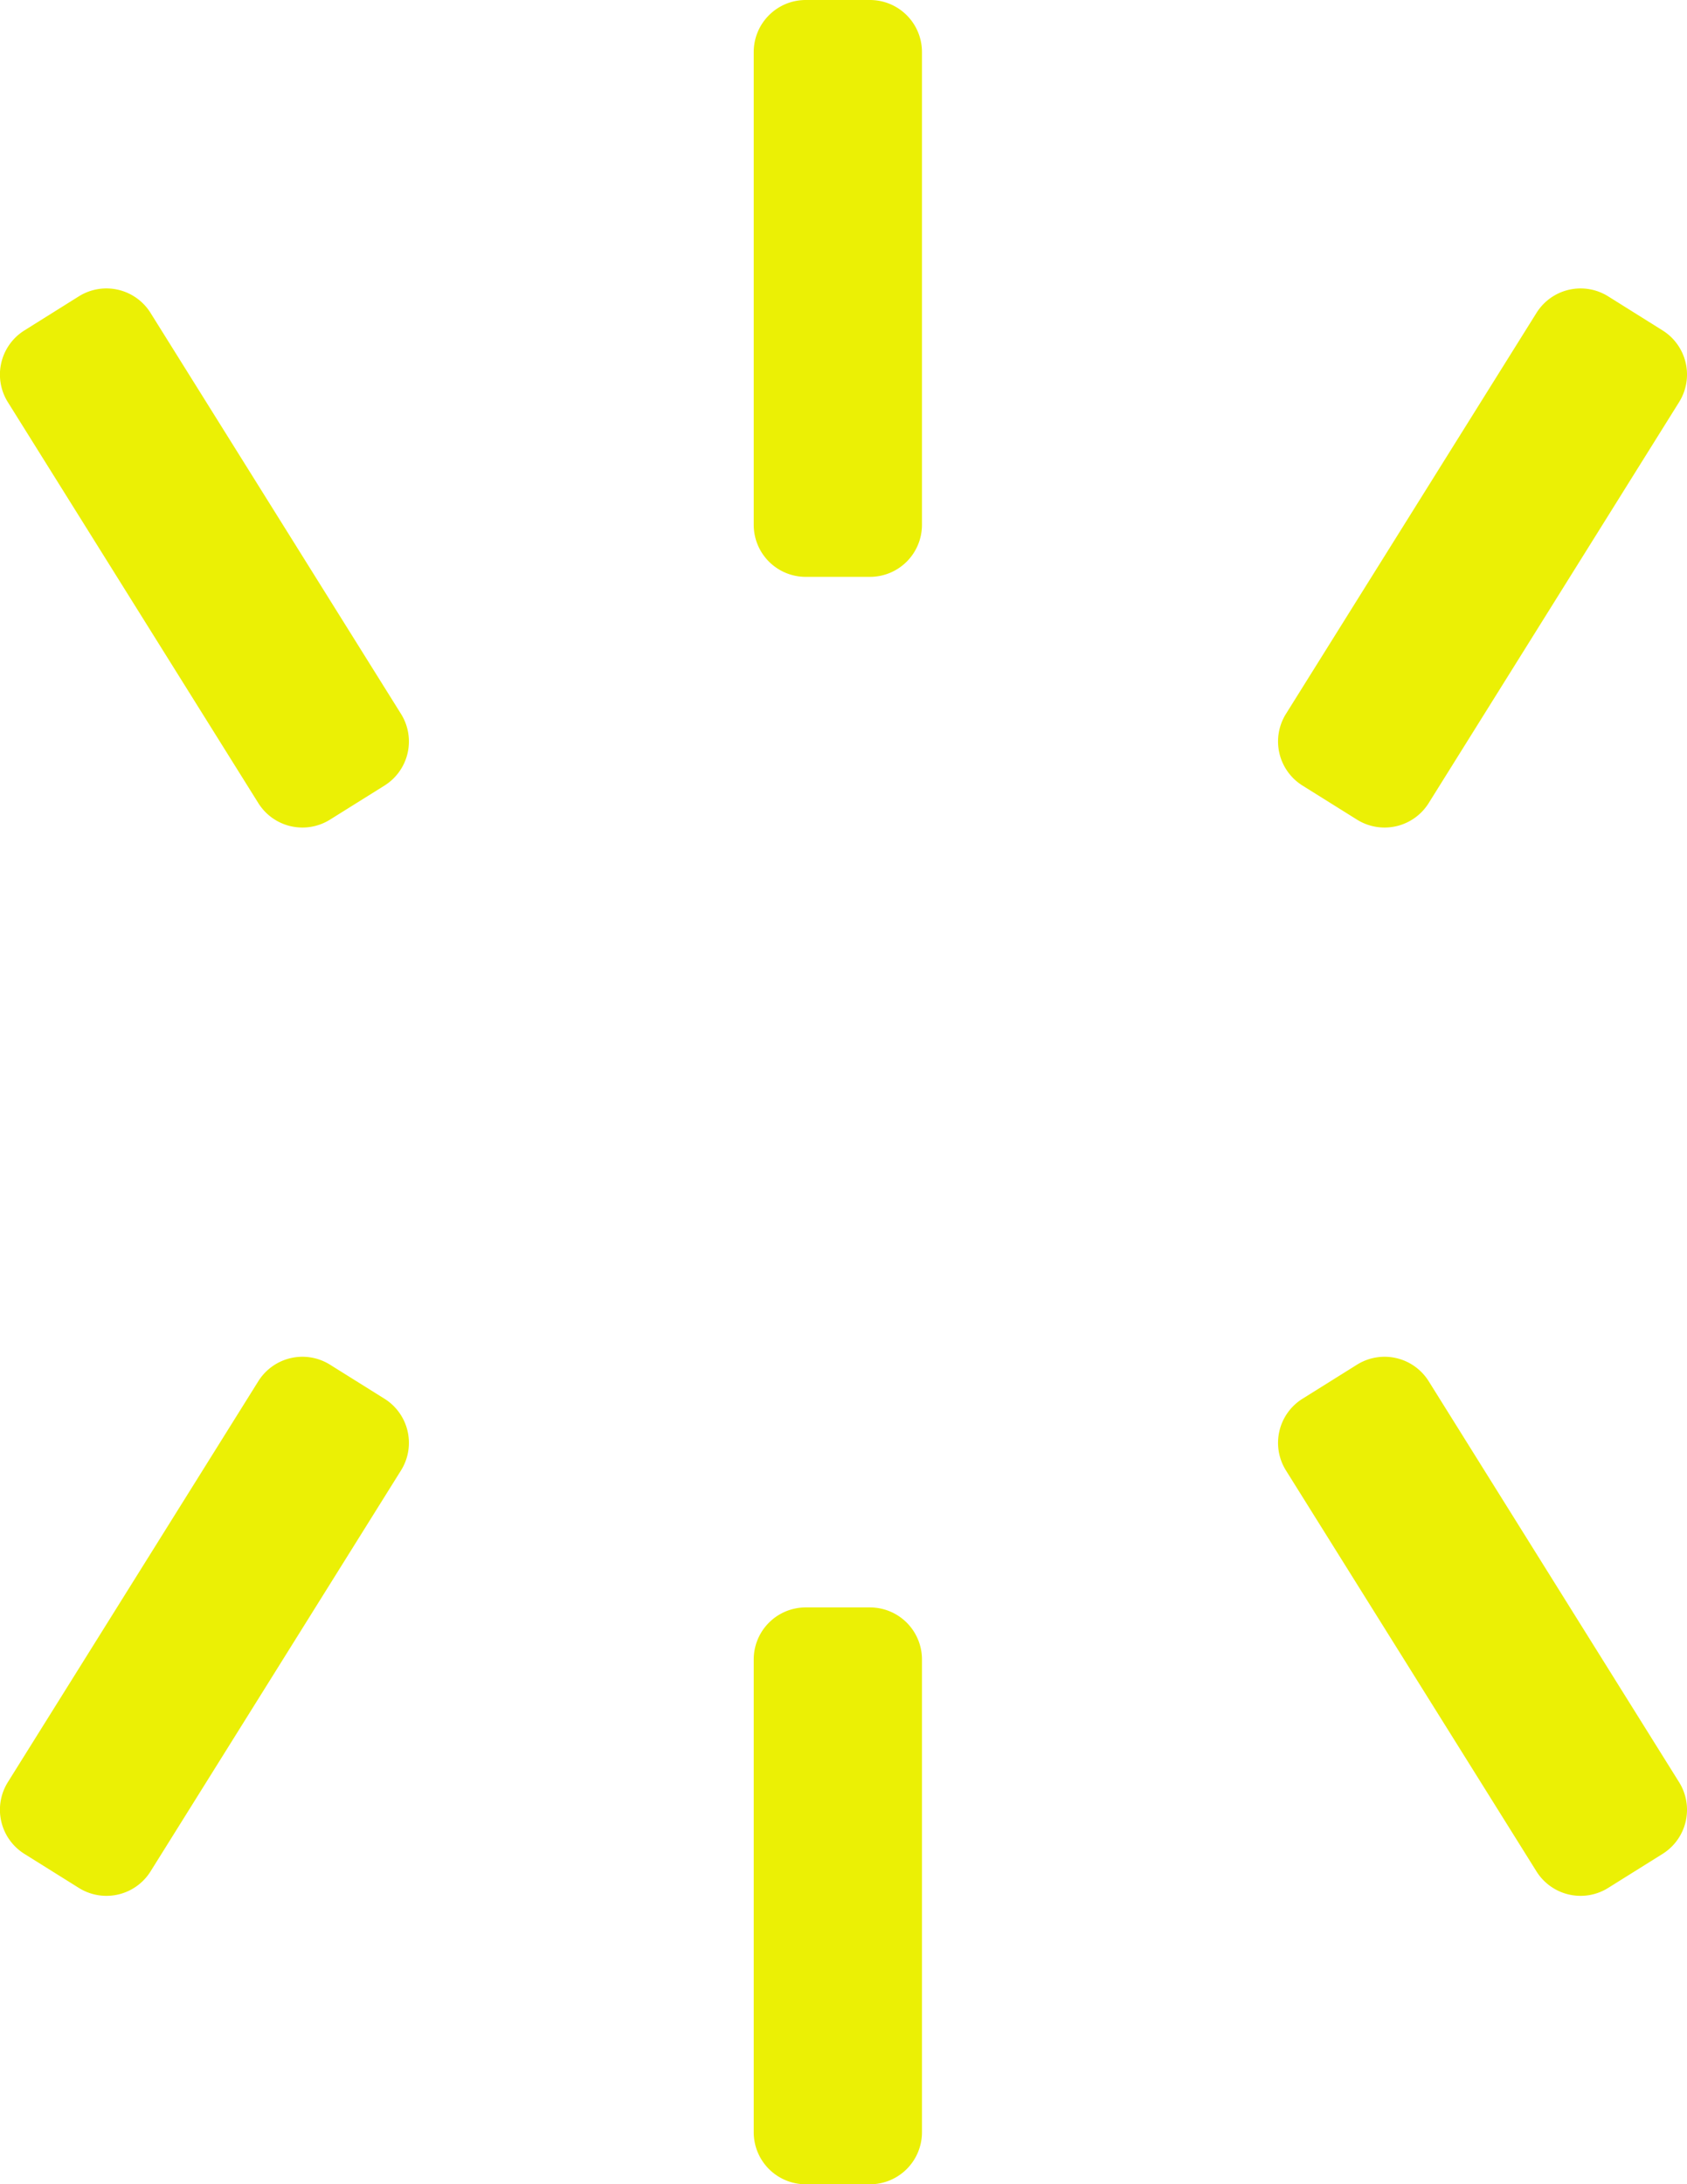
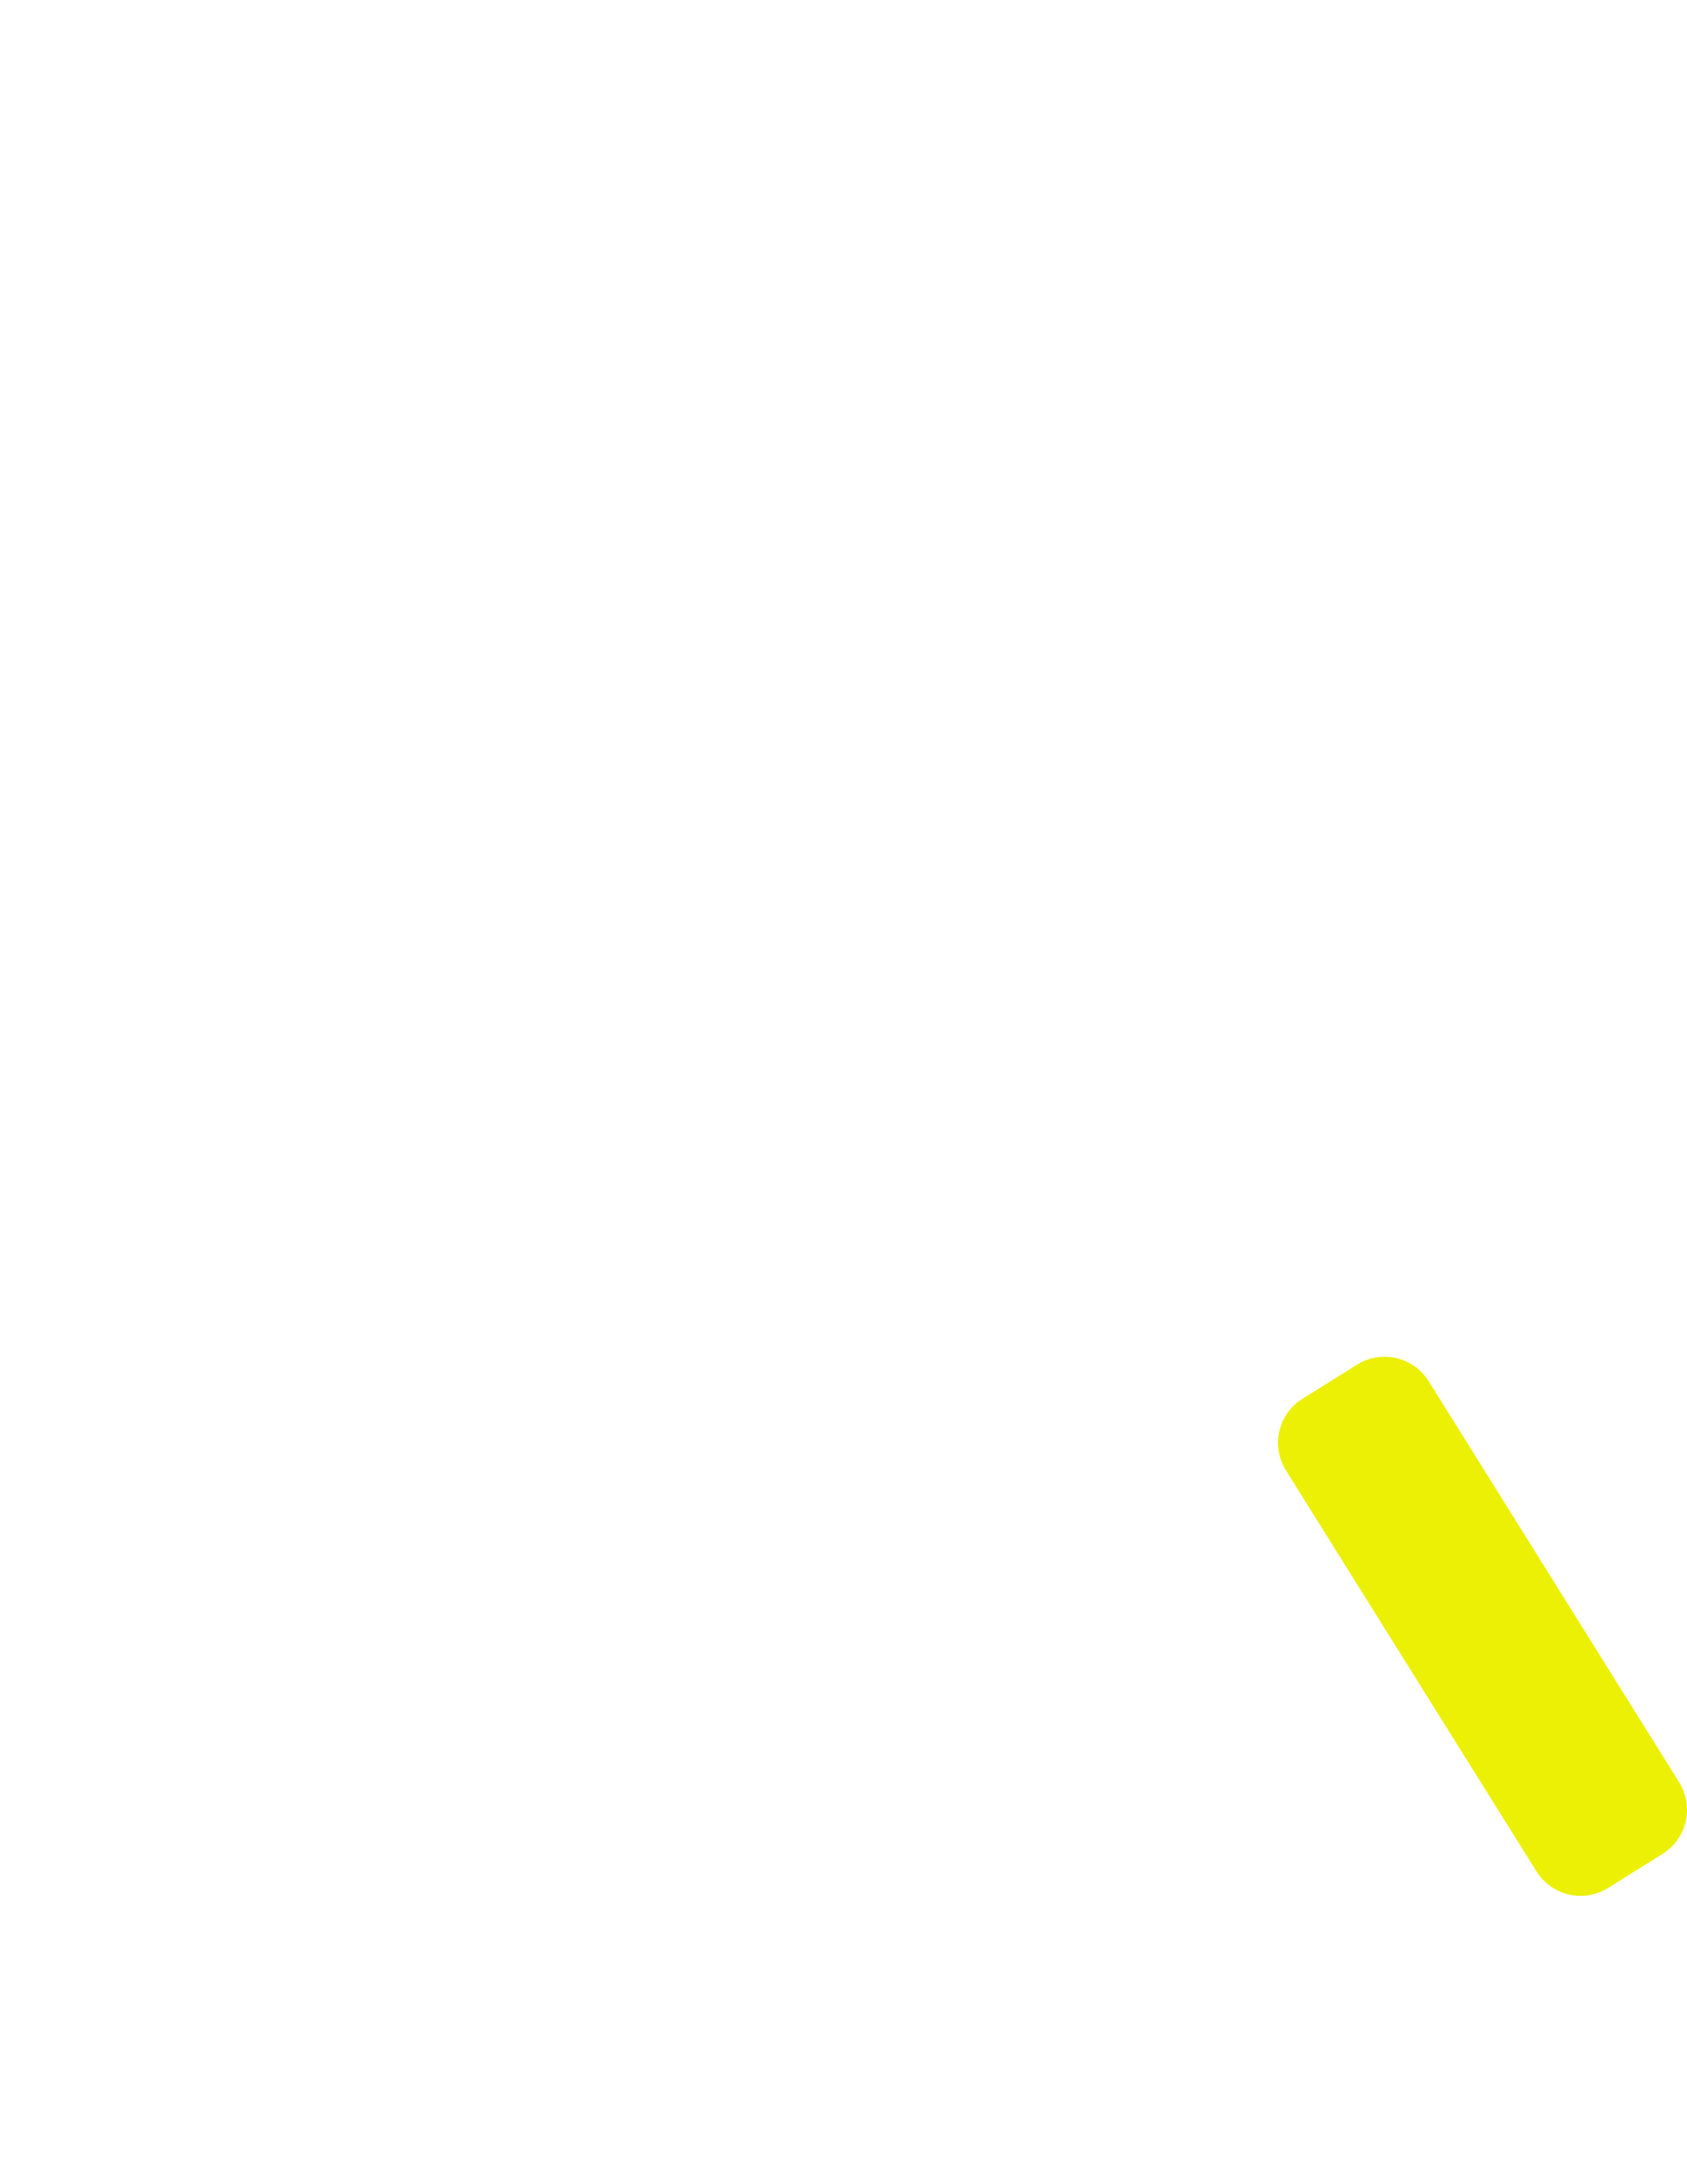
<svg xmlns="http://www.w3.org/2000/svg" width="86.04" height="111.35" viewBox="0 0 86.04 111.35">
  <g transform="translate(-72.012 0.001)">
    <g transform="translate(72.012 14.704)">
-       <path d="M.547.939A2.652,2.652,0,0,0-.3,4.594L12.476,25.036a2.654,2.654,0,0,0,3.655.843l2.778-1.736a2.651,2.651,0,0,0,.845-3.653L6.98.048A2.653,2.653,0,0,0,3.325-.8Z" transform="translate(0.699 1.2)" fill="#ebf005" />
-     </g>
+       </g>
    <g transform="translate(137.197 14.704)">
-       <path d="M8.61.939a2.652,2.652,0,0,1,.843,3.655L-3.319,25.036a2.654,2.654,0,0,1-3.655.843l-2.778-1.736A2.651,2.651,0,0,1-10.6,20.49L2.178.048A2.653,2.653,0,0,1,5.832-.8Z" transform="translate(10.999 1.2)" fill="#ebf005" />
-     </g>
+       </g>
    <g transform="translate(110.453 -0.001)">
-       <path d="M1.165,0A2.652,2.652,0,0,0-1.488,2.651V26.756a2.652,2.652,0,0,0,2.653,2.651H4.442a2.652,2.652,0,0,0,2.651-2.651V2.651A2.652,2.652,0,0,0,4.442,0Z" transform="translate(1.488)" fill="#ebf005" />
-     </g>
+       </g>
    <g transform="translate(72.012 69.164)">
-       <path d="M.547,11.128A2.652,2.652,0,0,1-.3,7.473L12.476-12.969a2.654,2.654,0,0,1,3.655-.843l2.778,1.736a2.651,2.651,0,0,1,.845,3.653L6.98,12.019a2.653,2.653,0,0,1-3.655.845Z" transform="translate(0.699 14.215)" fill="#ebf005" />
-     </g>
+       </g>
    <g transform="translate(137.197 69.164)">
      <path d="M8.61,11.128a2.652,2.652,0,0,0,.843-3.655L-3.319-12.969a2.654,2.654,0,0,0-3.655-.843l-2.778,1.736A2.651,2.651,0,0,0-10.6-8.423L2.178,12.019a2.653,2.653,0,0,0,3.655.845Z" transform="translate(10.999 14.215)" fill="#ebf005" />
    </g>
    <g transform="translate(110.453 81.942)">
-       <path d="M1.165,12.912a2.652,2.652,0,0,1-2.653-2.651V-13.844a2.652,2.652,0,0,1,2.653-2.651H4.442a2.652,2.652,0,0,1,2.651,2.651V10.261a2.652,2.652,0,0,1-2.651,2.651Z" transform="translate(1.488 16.495)" fill="#ebf005" />
-     </g>
+       </g>
  </g>
</svg>